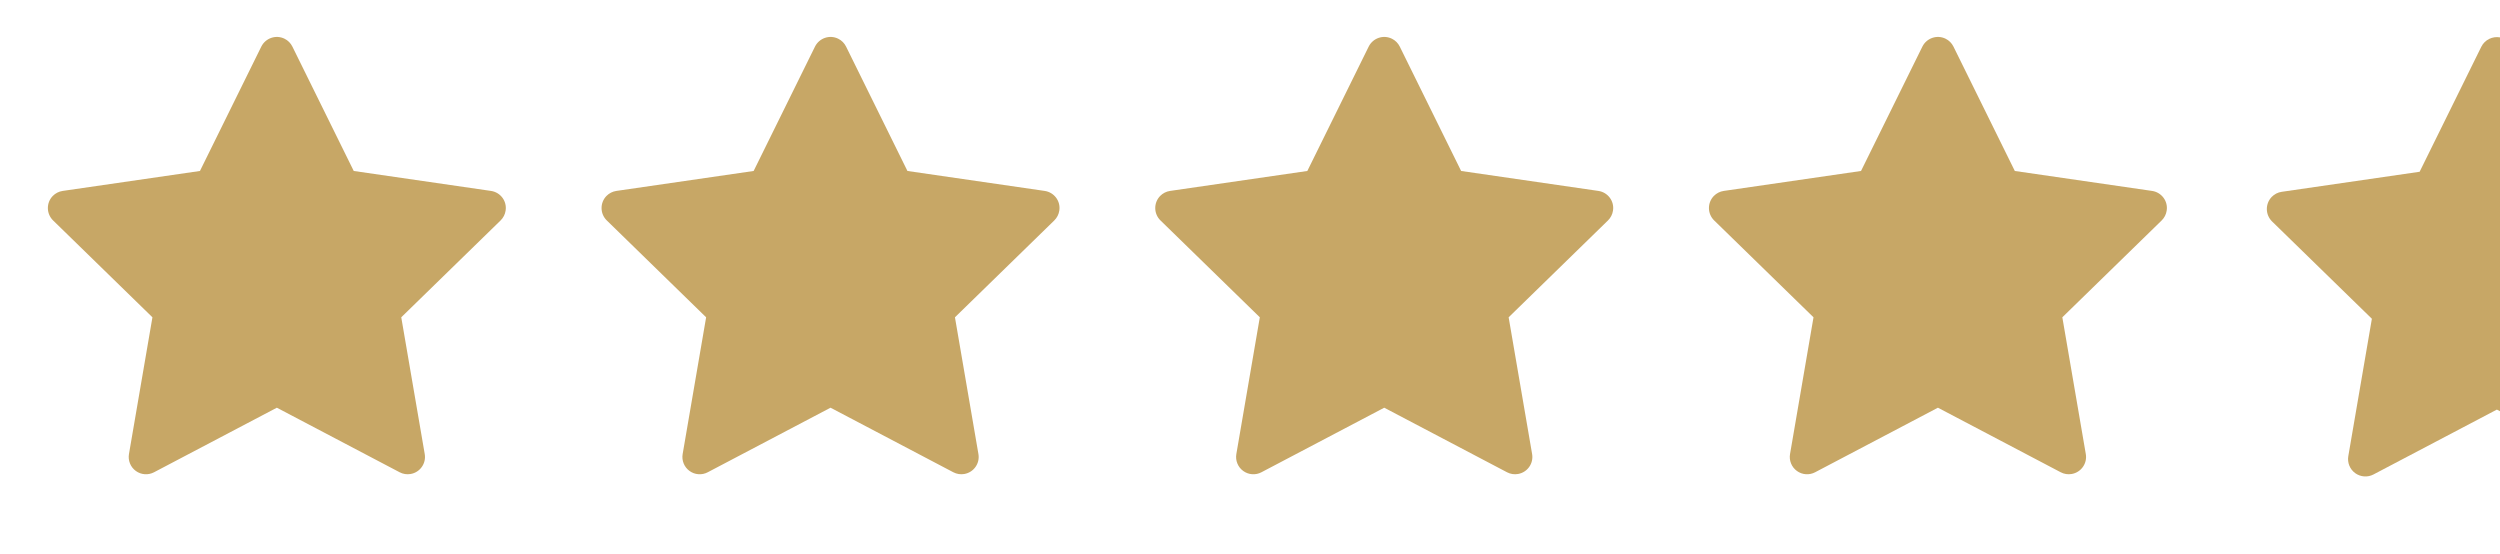
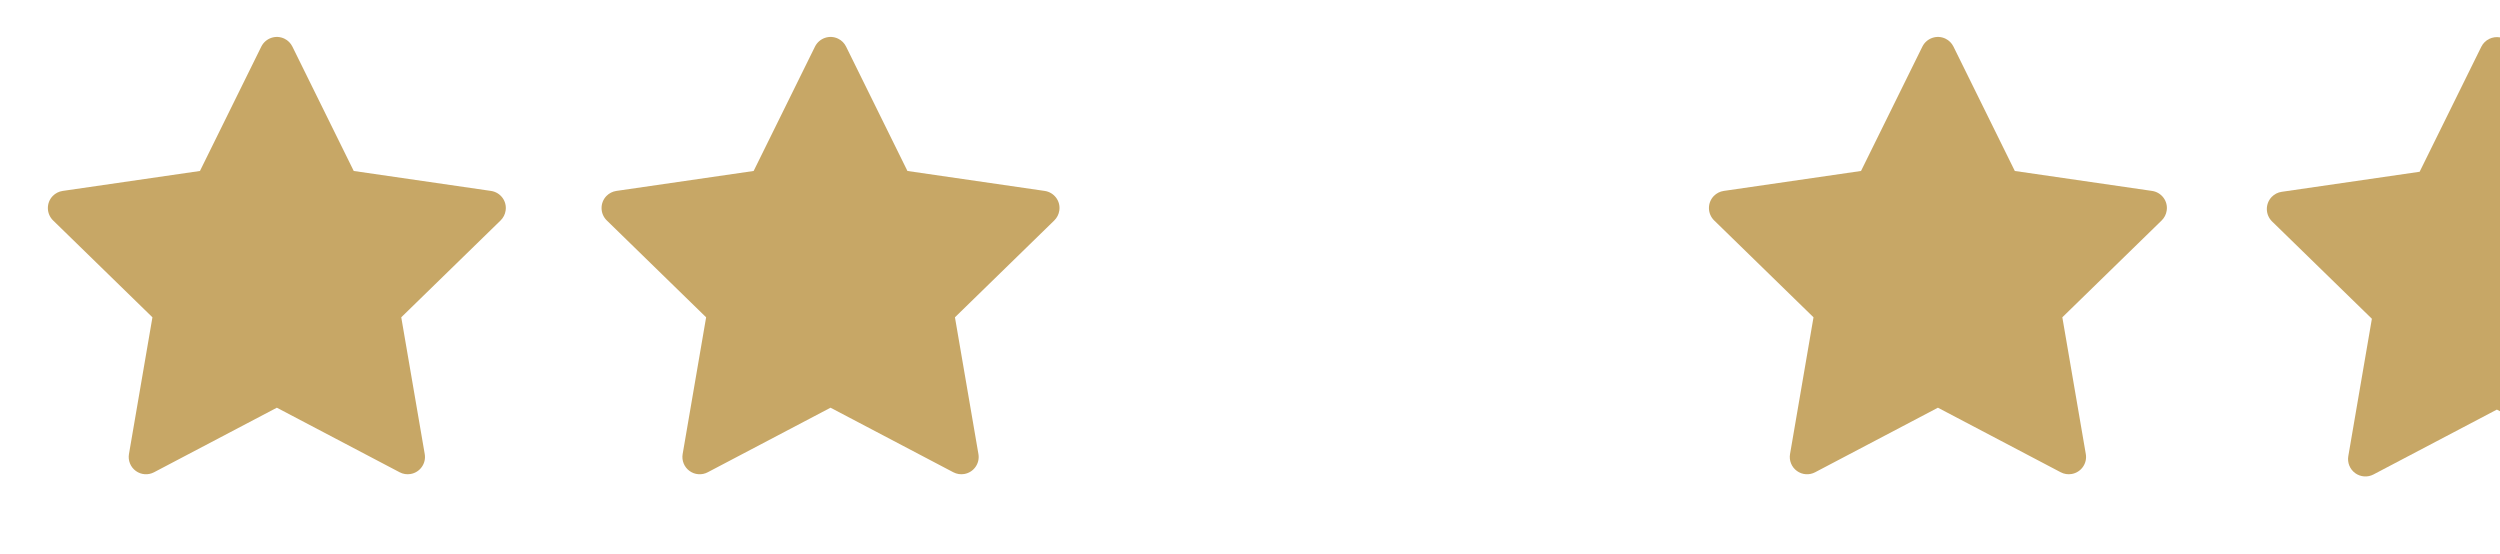
<svg xmlns="http://www.w3.org/2000/svg" width="149" height="33" viewBox="0 0 149 33" fill="none">
  <path d="M29.265 11.379L21.083 10.19L17.425 2.775C17.325 2.572 17.161 2.407 16.958 2.308C16.448 2.056 15.83 2.266 15.575 2.775L11.917 10.19L3.735 11.379C3.51 11.412 3.303 11.518 3.145 11.679C2.954 11.875 2.849 12.139 2.853 12.413C2.857 12.687 2.969 12.948 3.165 13.139L9.085 18.911L7.686 27.061C7.653 27.25 7.674 27.445 7.747 27.624C7.819 27.802 7.94 27.956 8.096 28.069C8.251 28.182 8.435 28.25 8.627 28.263C8.819 28.277 9.011 28.237 9.181 28.147L16.5 24.299L23.819 28.147C24.018 28.253 24.25 28.289 24.473 28.25C25.034 28.153 25.411 27.622 25.314 27.061L23.915 18.911L29.835 13.139C29.997 12.981 30.103 12.775 30.135 12.549C30.222 11.985 29.829 11.463 29.265 11.379Z" fill="#C7A766" />
  <path d="M62.265 11.379L54.083 10.19L50.425 2.775C50.325 2.572 50.161 2.407 49.958 2.308C49.449 2.056 48.83 2.266 48.575 2.775L44.917 10.19L36.735 11.379C36.51 11.412 36.303 11.518 36.145 11.679C35.954 11.875 35.849 12.139 35.853 12.413C35.856 12.687 35.969 12.948 36.165 13.139L42.085 18.911L40.686 27.061C40.653 27.25 40.674 27.445 40.747 27.624C40.819 27.802 40.94 27.956 41.096 28.069C41.251 28.182 41.435 28.25 41.627 28.263C41.819 28.277 42.011 28.237 42.181 28.147L49.5 24.299L56.819 28.147C57.019 28.253 57.251 28.289 57.473 28.25C58.034 28.153 58.411 27.622 58.314 27.061L56.915 18.911L62.835 13.139C62.996 12.981 63.103 12.775 63.135 12.549C63.222 11.985 62.829 11.463 62.265 11.379Z" fill="#C7A766" />
-   <path d="M95.265 11.379L87.083 10.19L83.425 2.775C83.325 2.572 83.161 2.407 82.958 2.308C82.448 2.056 81.83 2.266 81.575 2.775L77.917 10.19L69.735 11.379C69.51 11.412 69.303 11.518 69.145 11.679C68.954 11.875 68.849 12.139 68.853 12.413C68.856 12.687 68.969 12.948 69.165 13.139L75.085 18.911L73.686 27.061C73.653 27.25 73.674 27.445 73.747 27.624C73.819 27.802 73.94 27.956 74.096 28.069C74.251 28.182 74.436 28.25 74.627 28.263C74.819 28.277 75.011 28.237 75.181 28.147L82.5 24.299L89.819 28.147C90.019 28.253 90.251 28.289 90.473 28.25C91.034 28.153 91.411 27.622 91.314 27.061L89.915 18.911L95.835 13.139C95.996 12.981 96.103 12.775 96.135 12.549C96.222 11.985 95.829 11.463 95.265 11.379Z" fill="#C7A766" />
  <path d="M128.265 11.379L120.083 10.19L116.425 2.775C116.325 2.572 116.161 2.407 115.958 2.308C115.448 2.056 114.83 2.266 114.575 2.775L110.917 10.19L102.735 11.379C102.51 11.412 102.303 11.518 102.145 11.679C101.954 11.875 101.849 12.139 101.853 12.413C101.856 12.687 101.969 12.948 102.165 13.139L108.085 18.911L106.686 27.061C106.653 27.25 106.674 27.445 106.747 27.624C106.819 27.802 106.94 27.956 107.096 28.069C107.251 28.182 107.435 28.25 107.627 28.263C107.819 28.277 108.011 28.237 108.181 28.147L115.5 24.299L122.819 28.147C123.018 28.253 123.251 28.289 123.473 28.25C124.034 28.153 124.411 27.622 124.314 27.061L122.915 18.911L128.835 13.139C128.997 12.981 129.103 12.775 129.135 12.549C129.222 11.985 128.829 11.463 128.265 11.379Z" fill="#C7A766" />
  <path fill-rule="evenodd" clip-rule="evenodd" d="M149 2.228C148.557 2.148 148.096 2.365 147.885 2.788L144.21 10.237L135.99 11.432C135.763 11.464 135.556 11.571 135.397 11.733C135.206 11.93 135.1 12.195 135.104 12.47C135.107 12.745 135.22 13.008 135.417 13.2L141.364 18.998L139.959 27.186C139.926 27.376 139.947 27.572 140.02 27.751C140.093 27.93 140.214 28.086 140.37 28.199C140.527 28.313 140.712 28.38 140.905 28.394C141.098 28.408 141.29 28.367 141.461 28.277L148.814 24.411L149 24.509V2.228Z" fill="#C7A766" />
</svg>